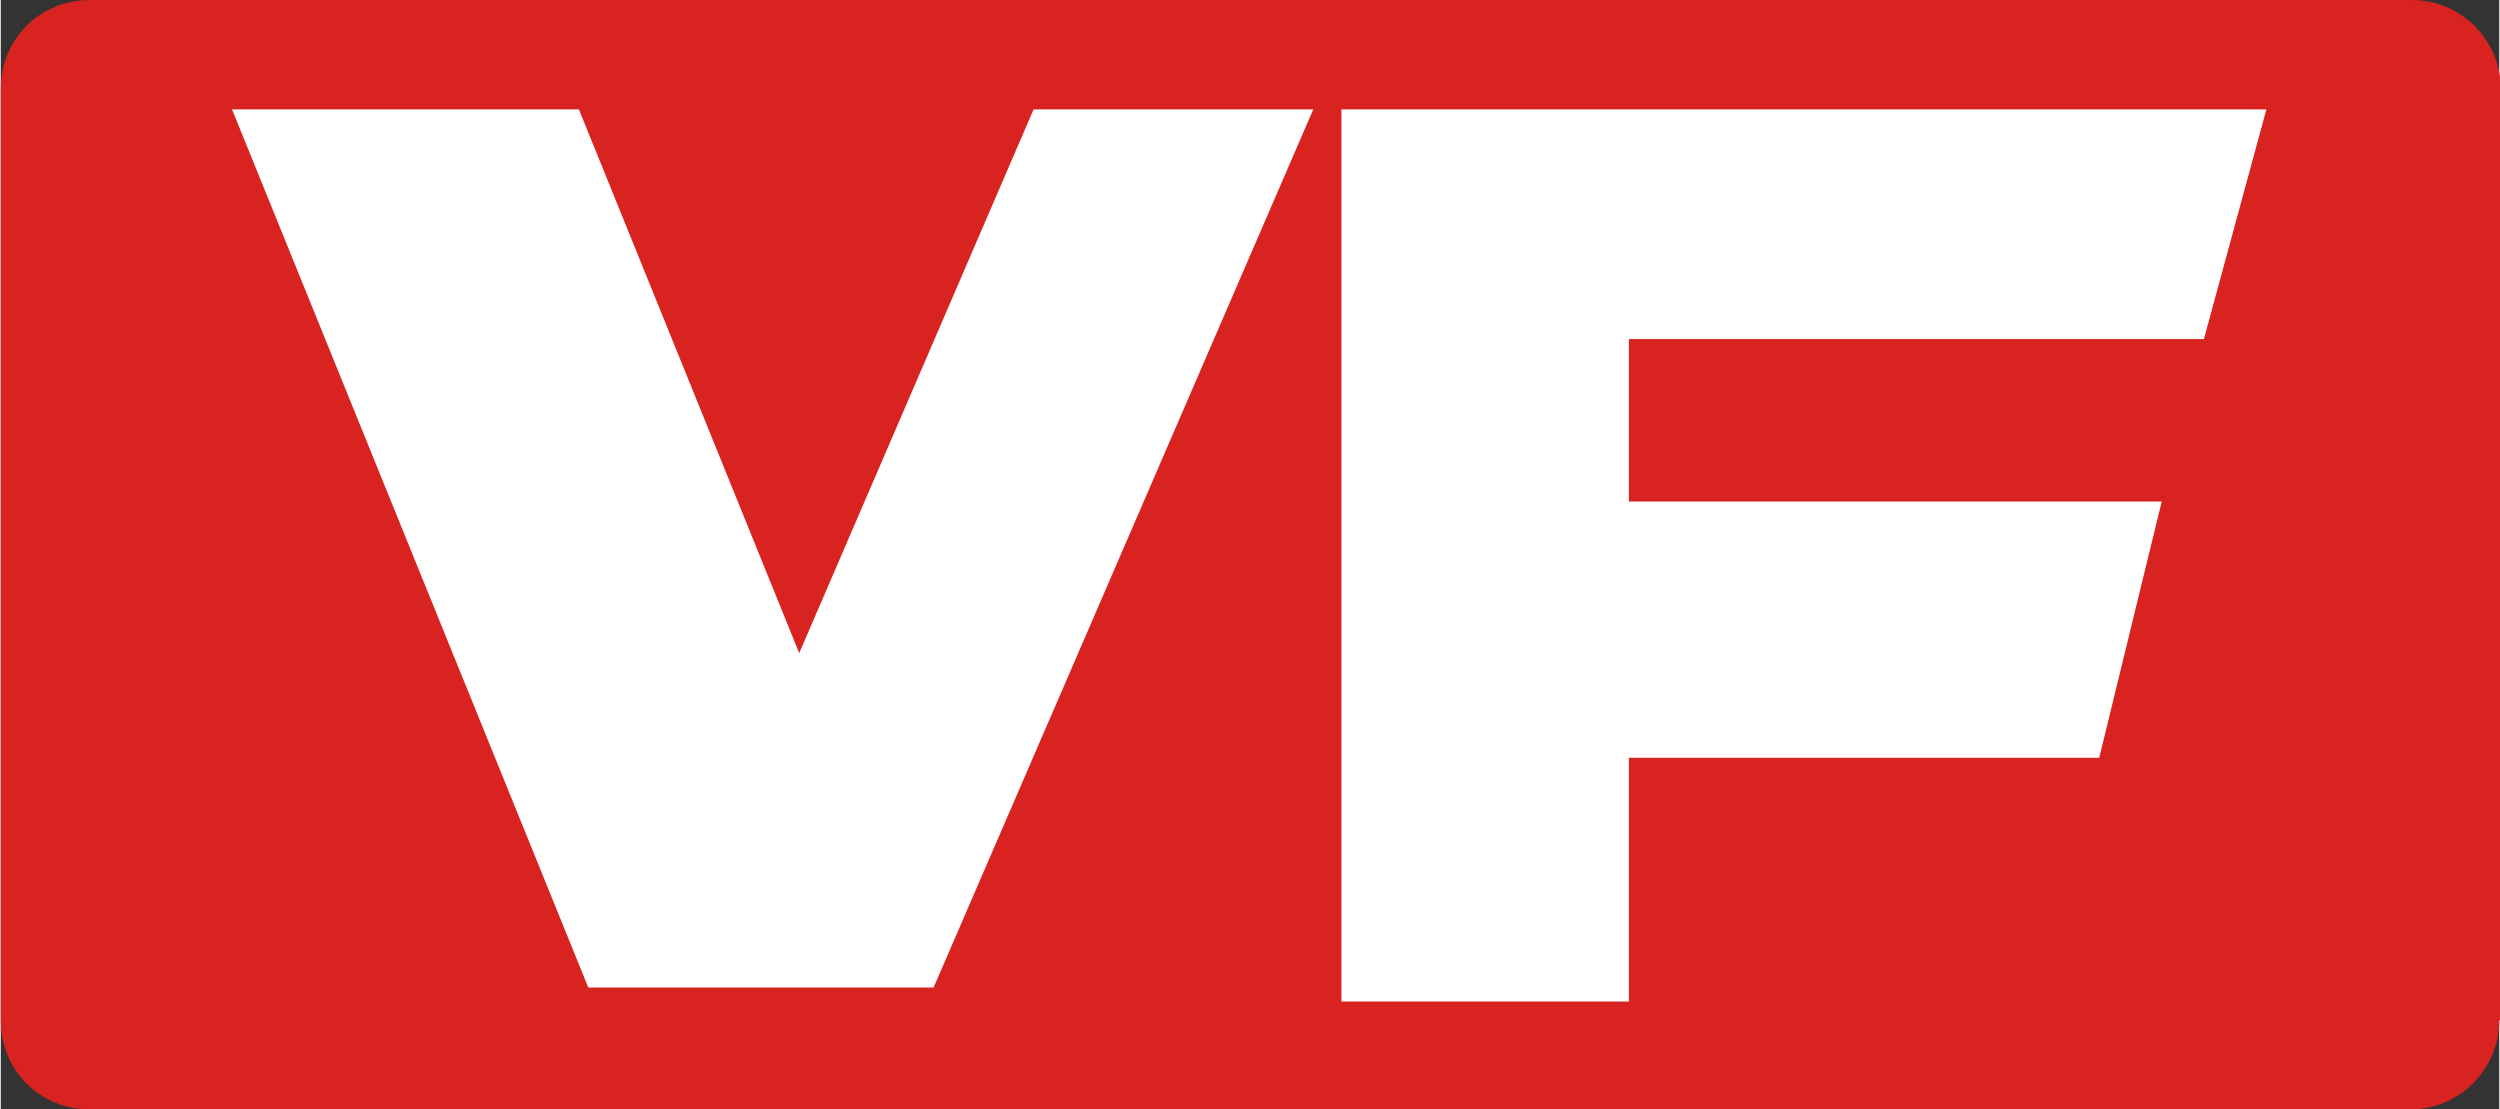
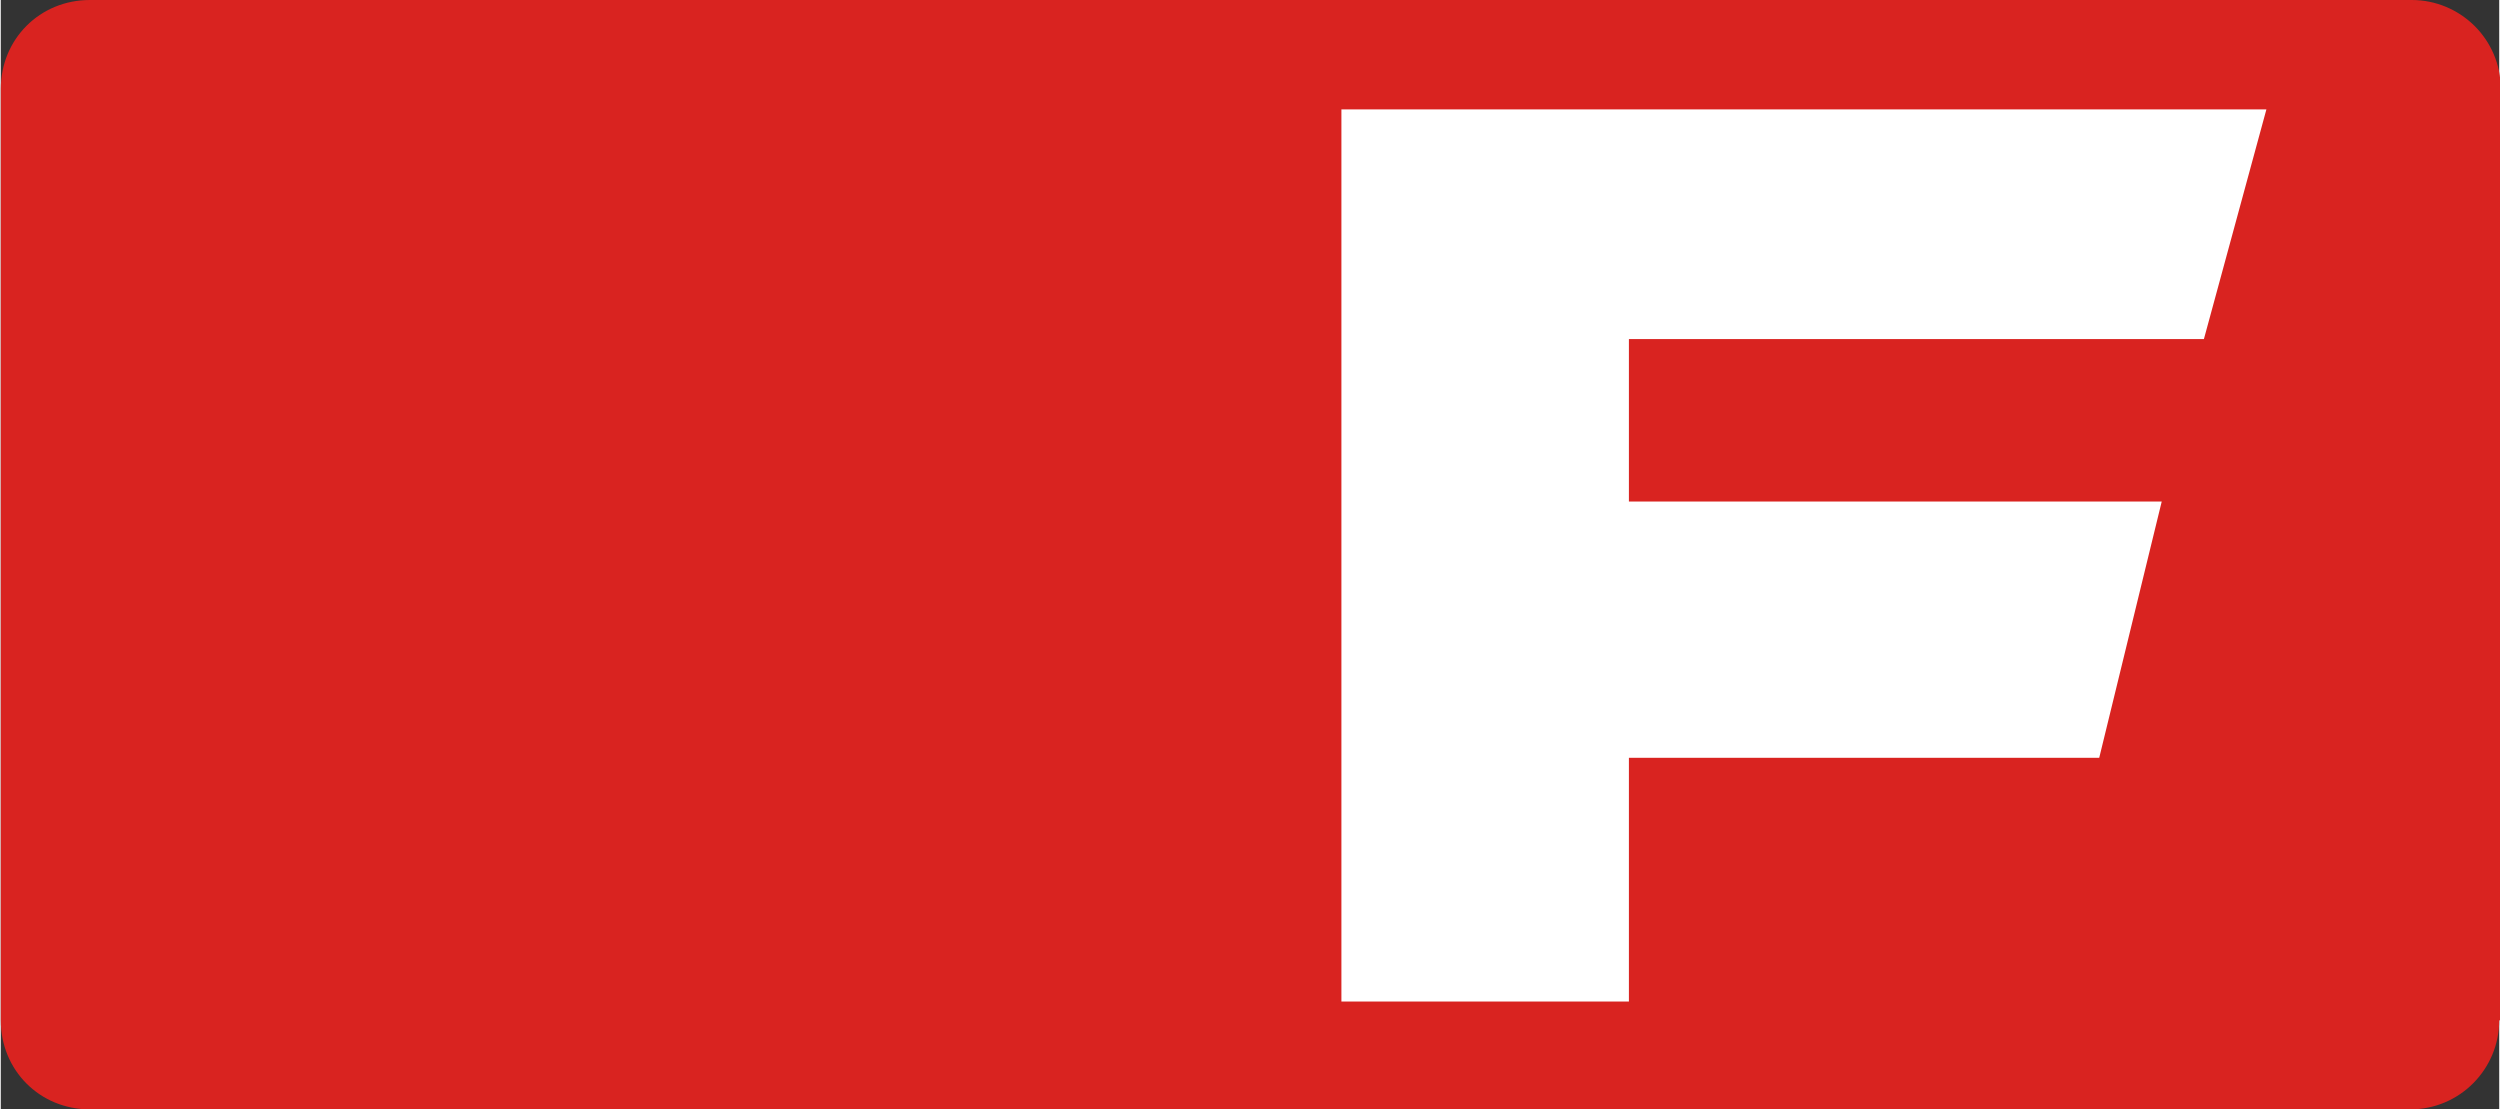
<svg xmlns="http://www.w3.org/2000/svg" width="160" height="71" viewBox="0 0 159.9 71">
  <rect x="0" y="0" width="159.9" height="71" fill="#333333" stroke="none" />
  <style>.a{fill:#FFF;}</style>
  <path d="M159.9 65.3c0 3.1-2.5 5.7-5.7 5.7H5.7C2.5 71 0 68.5 0 65.3V5.7C0 2.5 2.5 0 5.7 0h148.6c3.1 0 5.7 2.5 5.7 5.7V65.3z" fill="#D92320" />
-   <polygon points="51.1 41.8 37 7 14.8 7 37.6 63.2 41.8 63.2 59.7 63.2 84 7 66.1 7 " class="a" />
  <polygon points="141 21.7 145 7 85.8 7 85.8 11.5 85.8 21.7 85.8 64.1 104.2 64.1 104.2 48.5 134.3 48.5 138.3 32.1 104.2 32.1 104.2 21.7 " class="a" />
</svg>